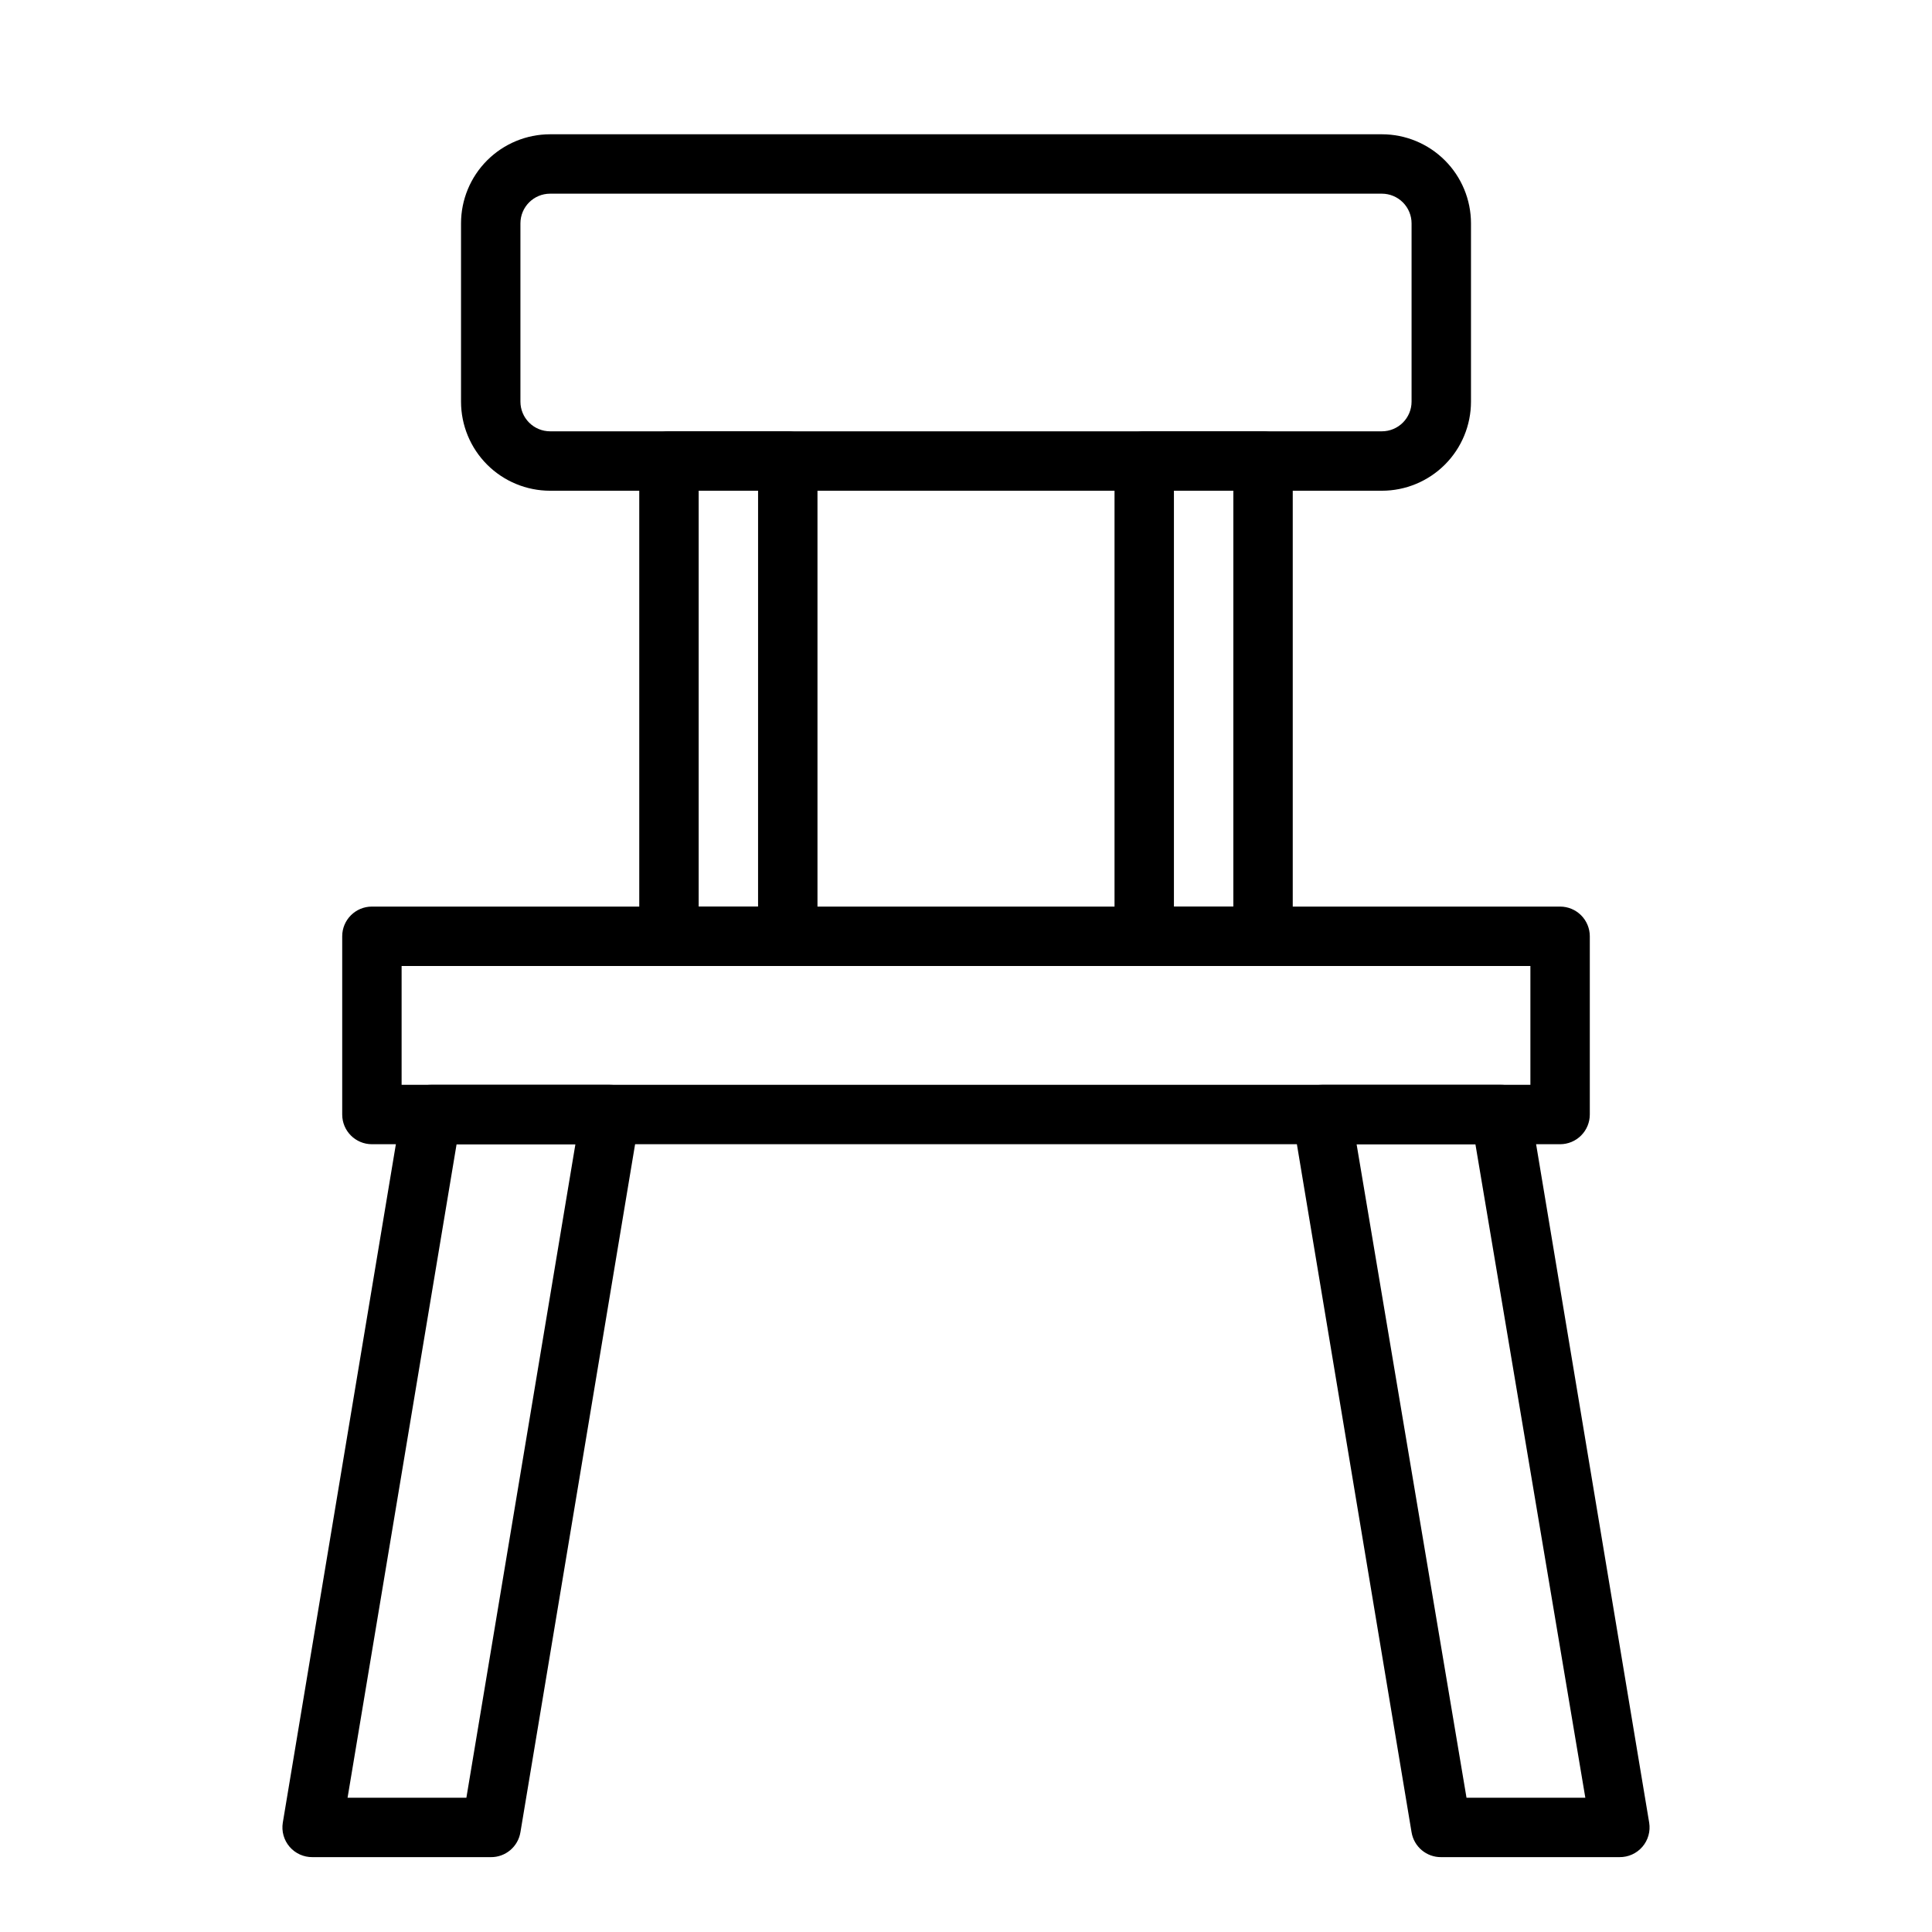
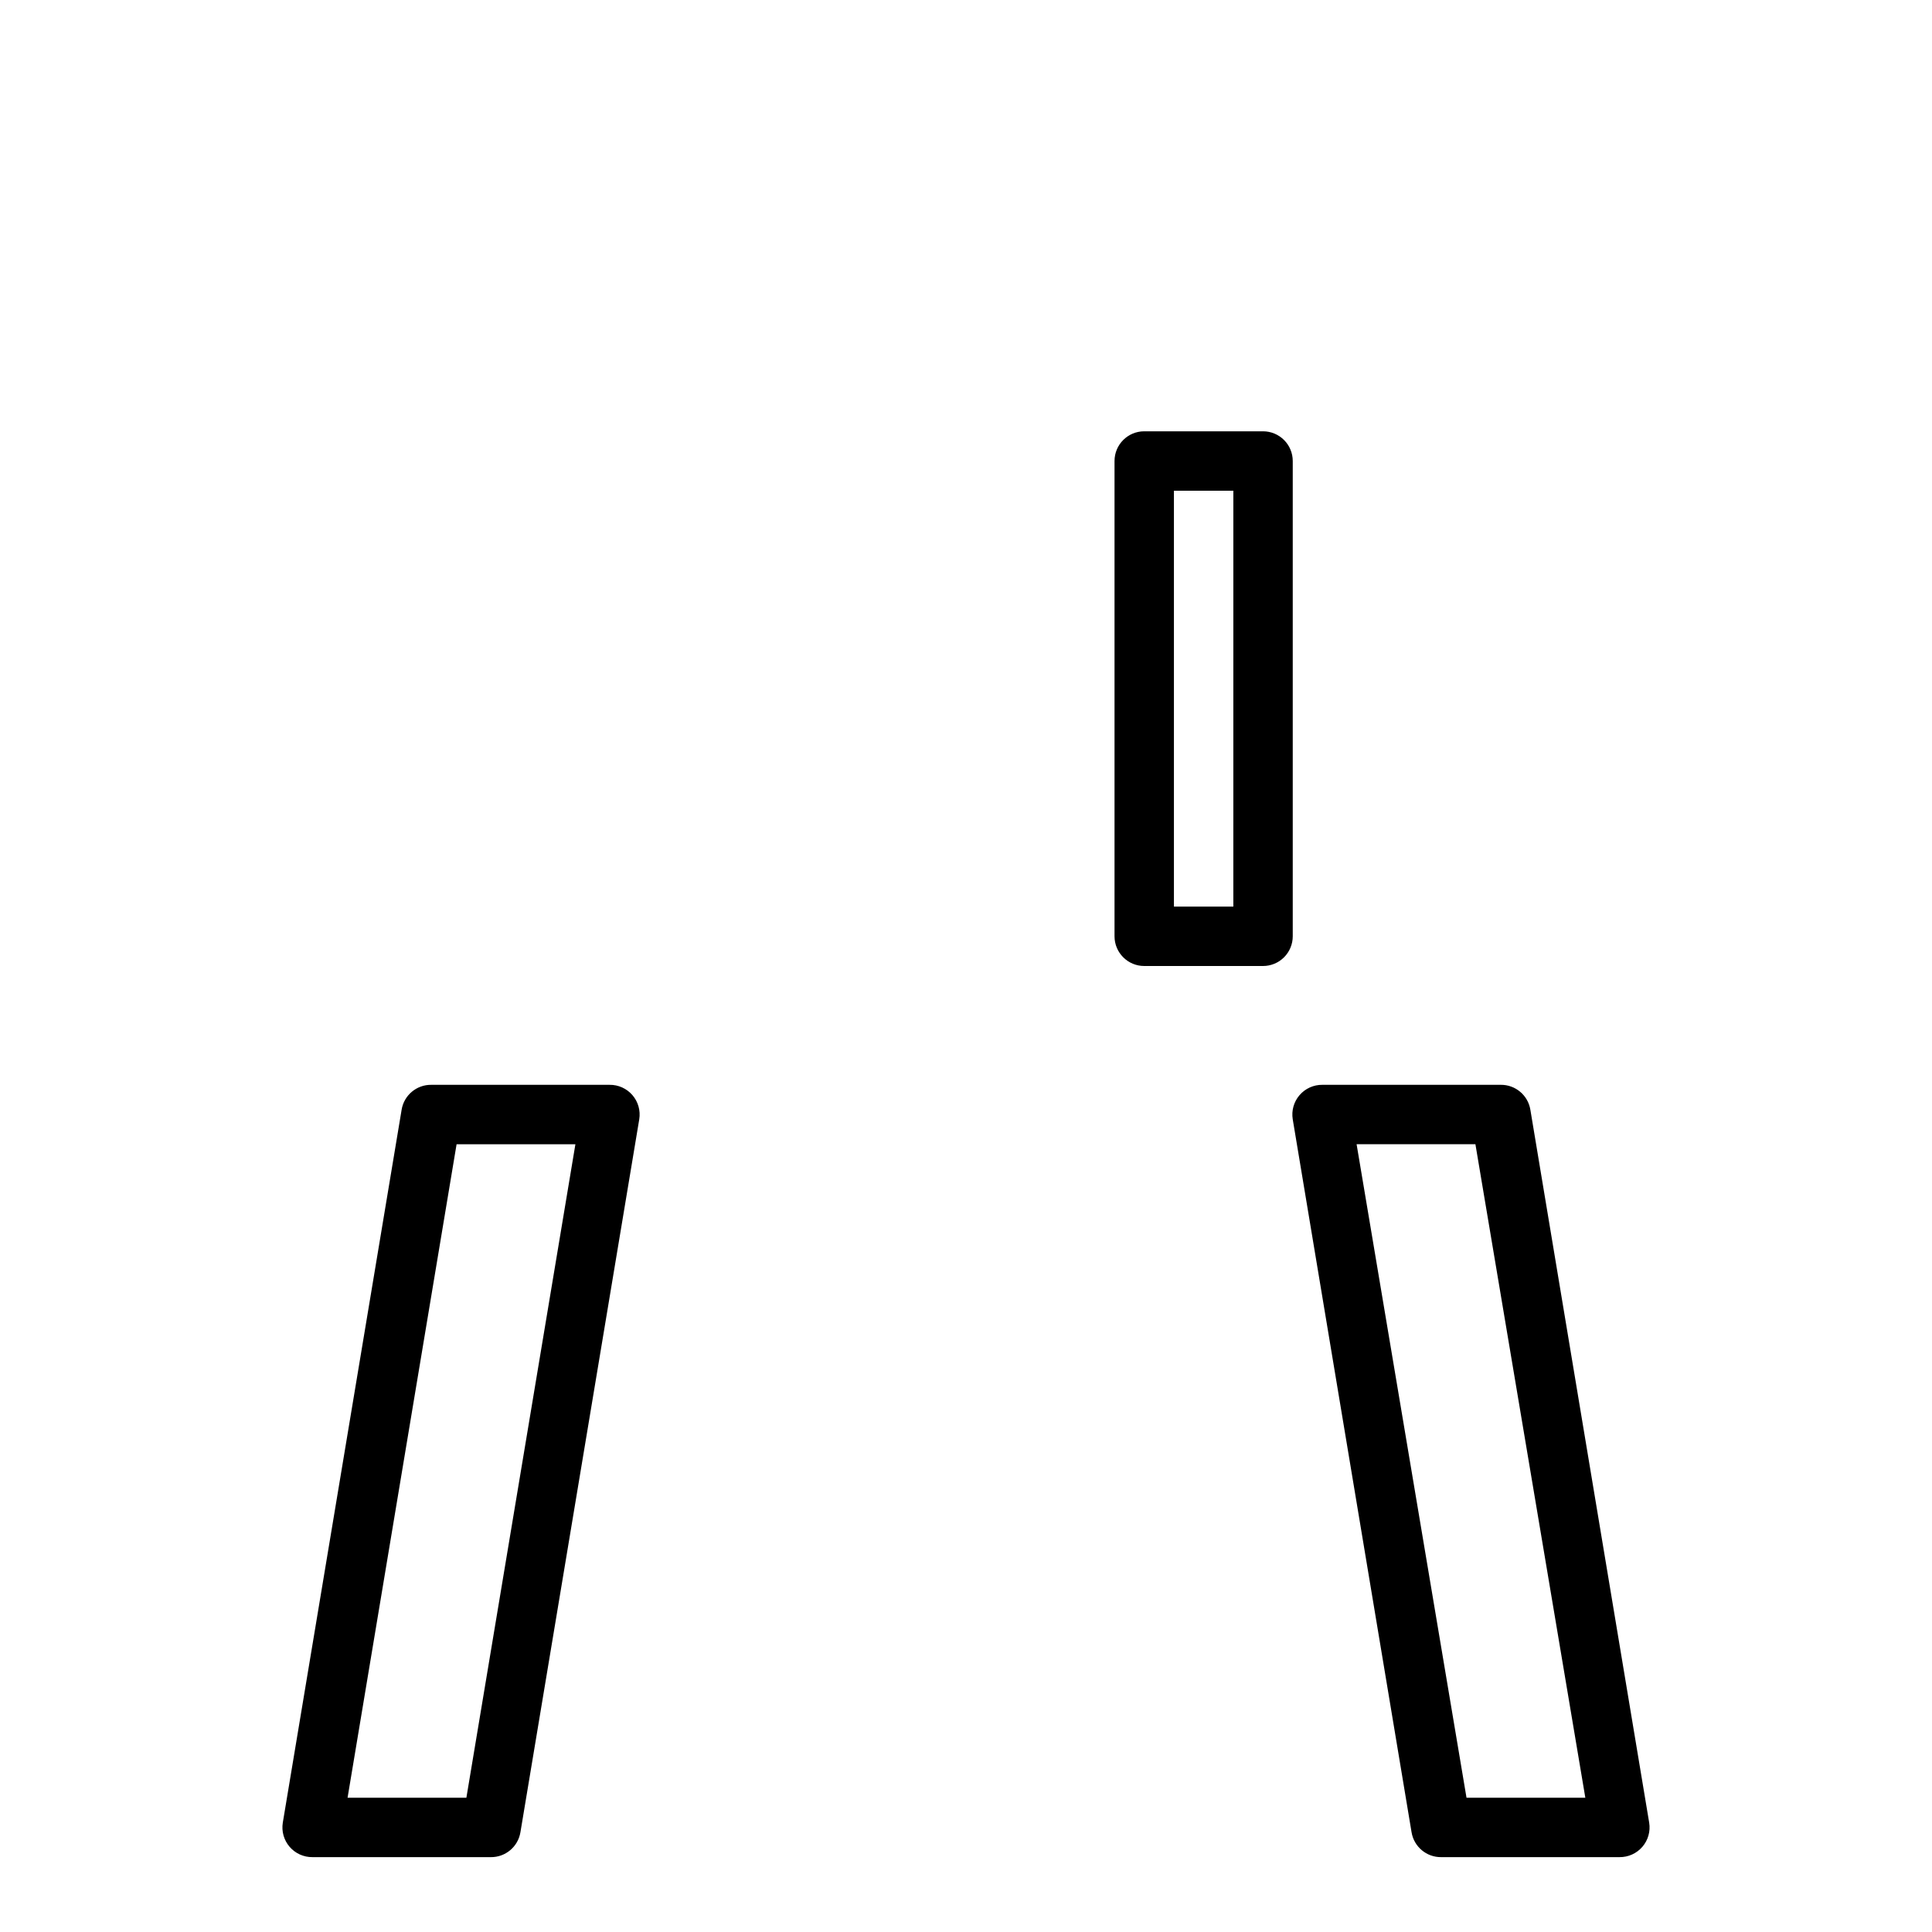
<svg xmlns="http://www.w3.org/2000/svg" fill="#000000" width="800px" height="800px" version="1.1" viewBox="144 144 512 512">
  <g>
-     <path d="m557.44 447.23h-314.88c-4.348 0-7.871-3.523-7.871-7.871v-47.234c0-4.348 3.523-7.871 7.871-7.871h314.88c2.09 0 4.09 0.828 5.566 2.305 1.477 1.477 2.309 3.481 2.309 5.566v47.234c0 2.086-0.832 4.09-2.309 5.566-1.477 1.477-3.477 2.305-5.566 2.305zm-307.01-15.742h299.14v-31.488h-299.14z" />
    <path d="m274.05 636.16h-47.234c-2.324 0.027-4.543-0.973-6.062-2.731-1.52-1.762-2.18-4.106-1.809-6.402l31.488-188.93c0.625-3.848 3.973-6.66 7.871-6.609h47.234c2.324-0.031 4.543 0.969 6.062 2.731 1.52 1.762 2.18 4.106 1.809 6.398l-31.488 188.93c-0.625 3.852-3.973 6.664-7.871 6.613zm-37.941-15.742h31.488l28.891-173.18h-31.488z" />
-     <path d="m352.77 400h-31.488c-4.348 0-7.871-3.527-7.871-7.875v-125.95c0-4.348 3.523-7.875 7.871-7.875h31.488c2.09 0 4.09 0.832 5.566 2.309 1.477 1.477 2.305 3.477 2.305 5.566v125.95c0 2.09-0.828 4.09-2.305 5.566-1.477 1.477-3.477 2.309-5.566 2.309zm-23.617-15.742h15.742l0.004-110.21h-15.746z" />
    <path d="m478.72 400h-31.488c-4.348 0-7.871-3.527-7.871-7.875v-125.95c0-4.348 3.523-7.875 7.871-7.875h31.488c2.086 0 4.09 0.832 5.566 2.309 1.477 1.477 2.305 3.477 2.305 5.566v125.95c0 2.09-0.828 4.09-2.305 5.566-1.477 1.477-3.481 2.309-5.566 2.309zm-23.617-15.742h15.742l0.004-110.21h-15.746z" />
    <path d="m573.18 636.16h-47.234c-3.898 0.051-7.246-2.762-7.871-6.613l-31.488-188.93c-0.371-2.293 0.289-4.637 1.809-6.398 1.52-1.762 3.738-2.762 6.062-2.731h47.234c3.898-0.051 7.246 2.762 7.871 6.609l31.488 188.93c0.371 2.297-0.289 4.641-1.809 6.402-1.52 1.758-3.738 2.758-6.062 2.731zm-40.539-15.742h31.488l-29.129-173.19h-31.488z" />
-     <path d="m510.21 274.05h-220.42c-6.262 0-12.27-2.488-16.699-6.918-4.426-4.43-6.914-10.434-6.914-16.699v-47.23c0-6.266 2.488-12.273 6.914-16.699 4.43-4.43 10.438-6.918 16.699-6.918h220.42c6.262 0 12.27 2.488 16.699 6.918 4.43 4.426 6.918 10.434 6.918 16.699v47.23c0 6.266-2.488 12.27-6.918 16.699-4.43 4.43-10.438 6.918-16.699 6.918zm-220.42-78.723c-4.348 0-7.871 3.527-7.871 7.875v47.23c0 2.09 0.828 4.09 2.305 5.566 1.477 1.477 3.481 2.305 5.566 2.305h220.42c2.086 0 4.09-0.828 5.566-2.305 1.477-1.477 2.305-3.477 2.305-5.566v-47.23c0-2.09-0.828-4.09-2.305-5.566-1.477-1.477-3.481-2.309-5.566-2.309z" />
  </g>
</svg>